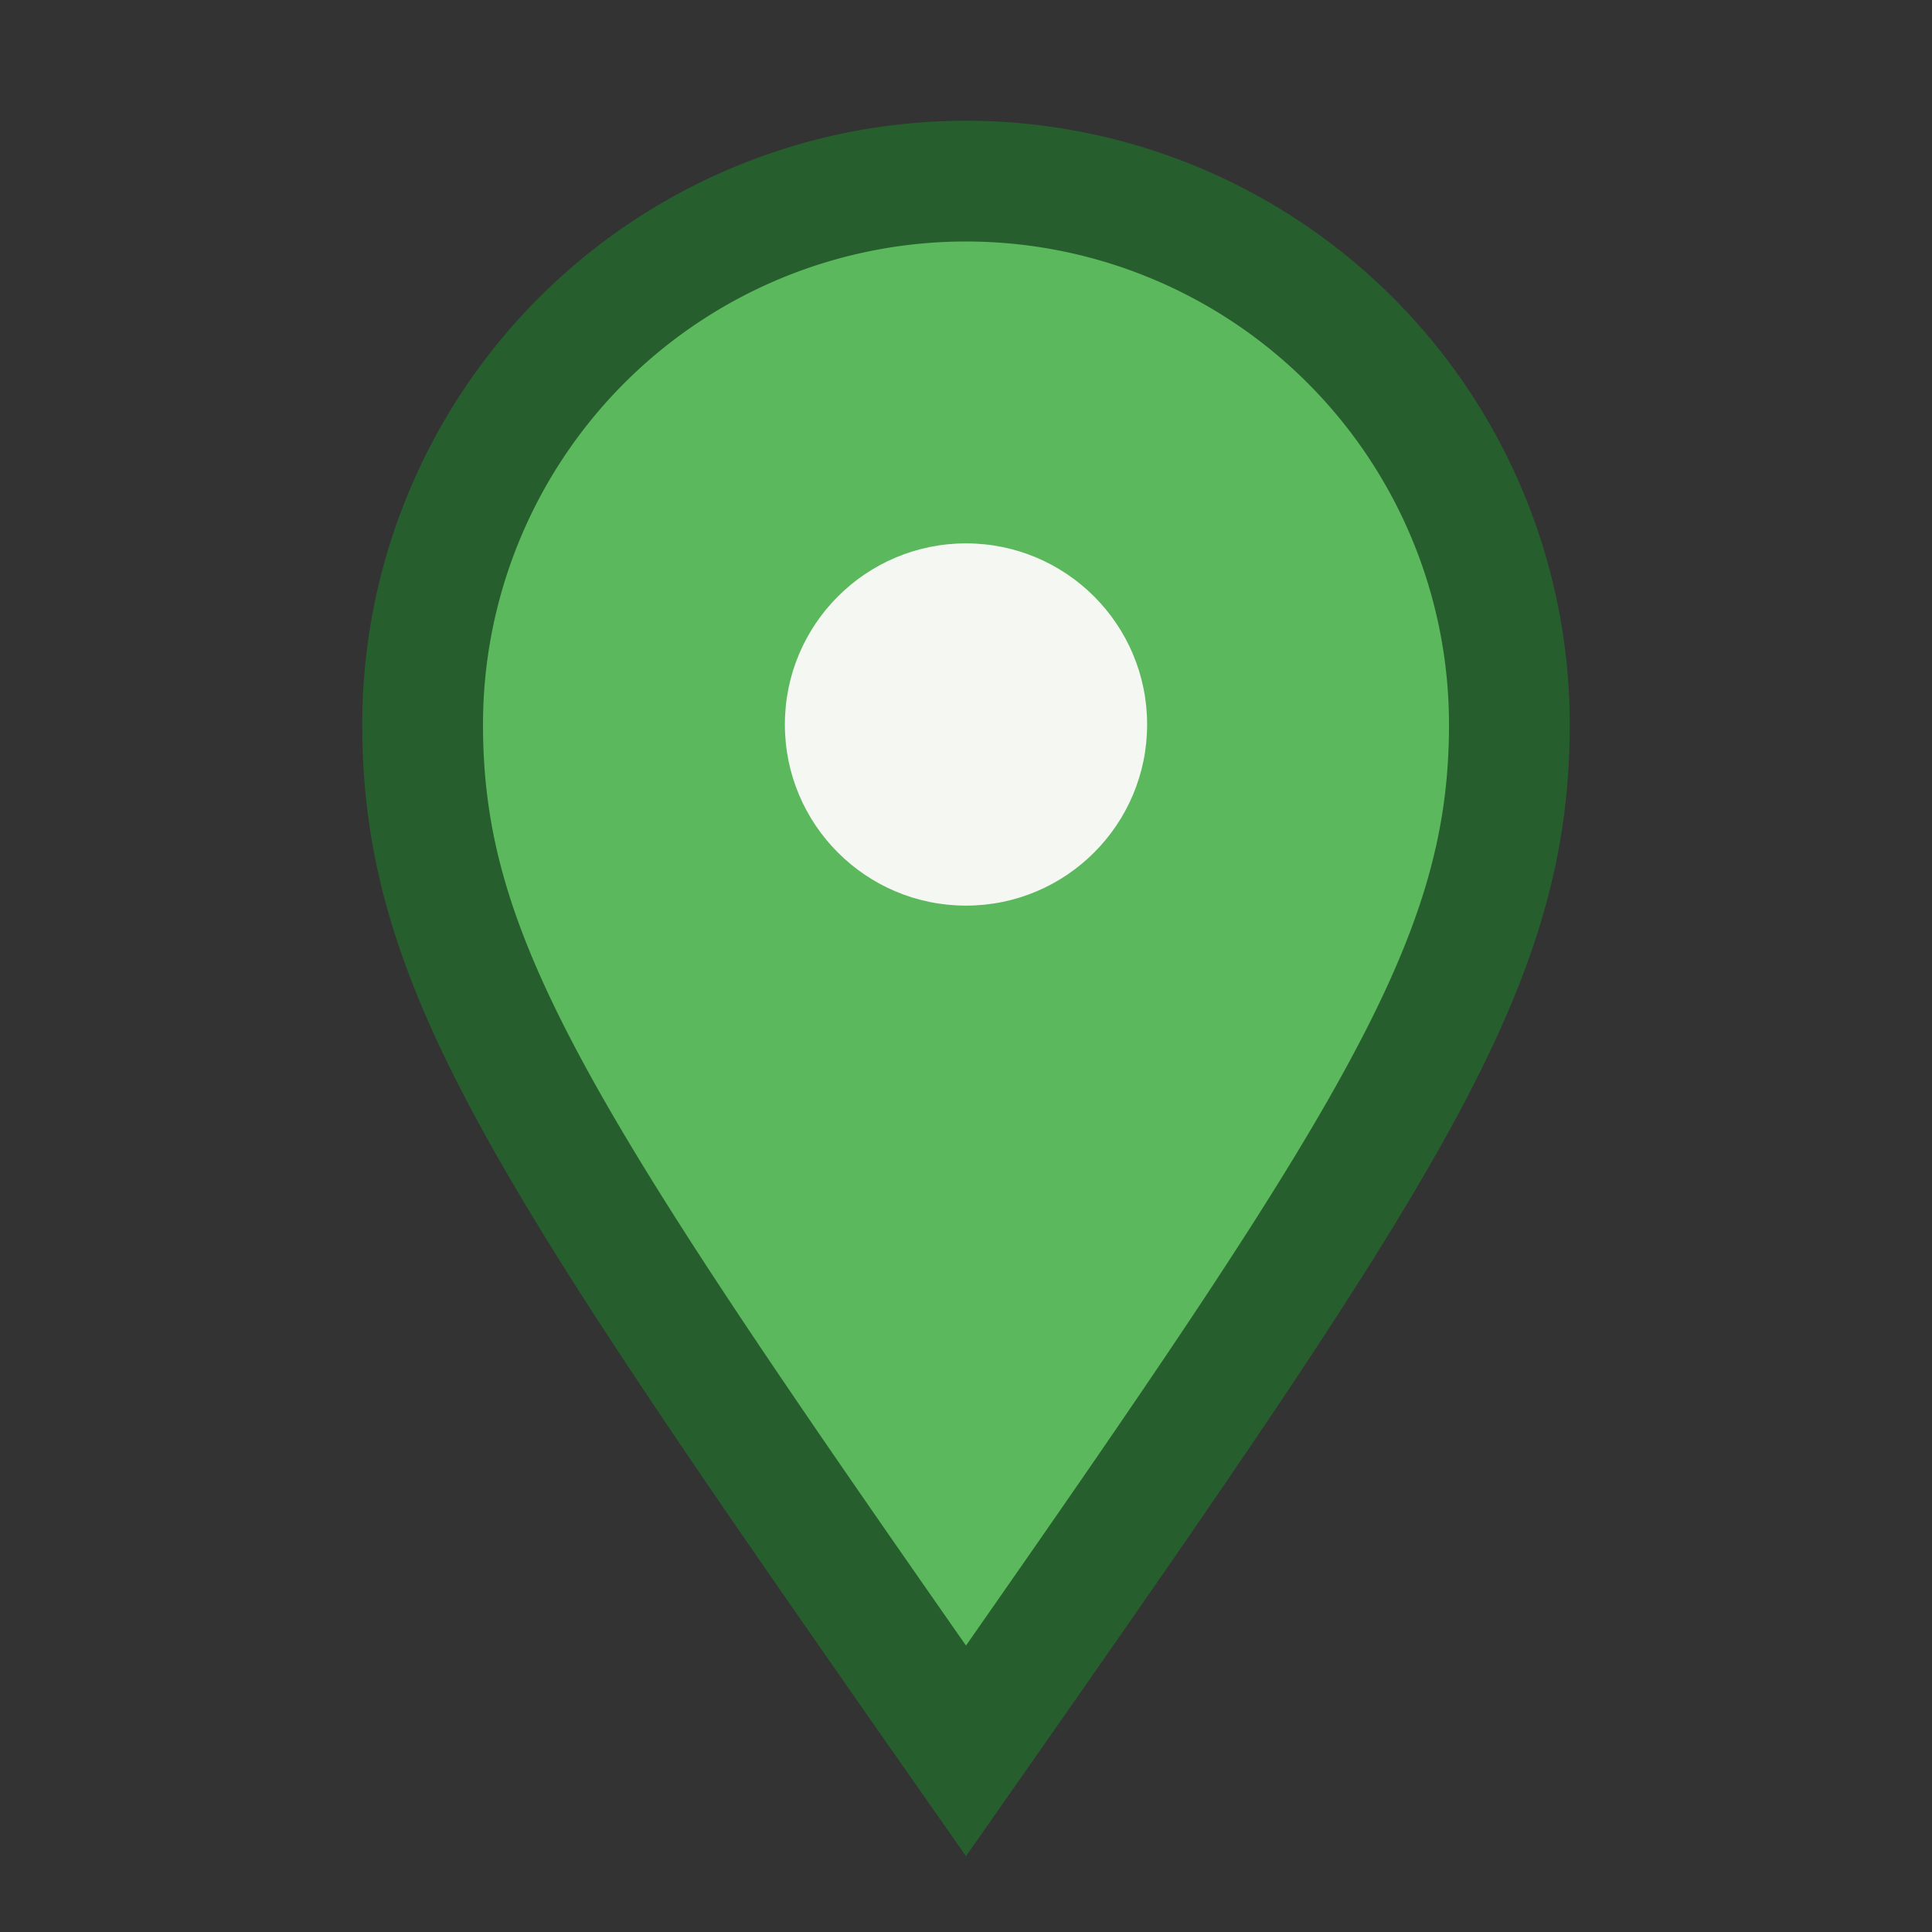
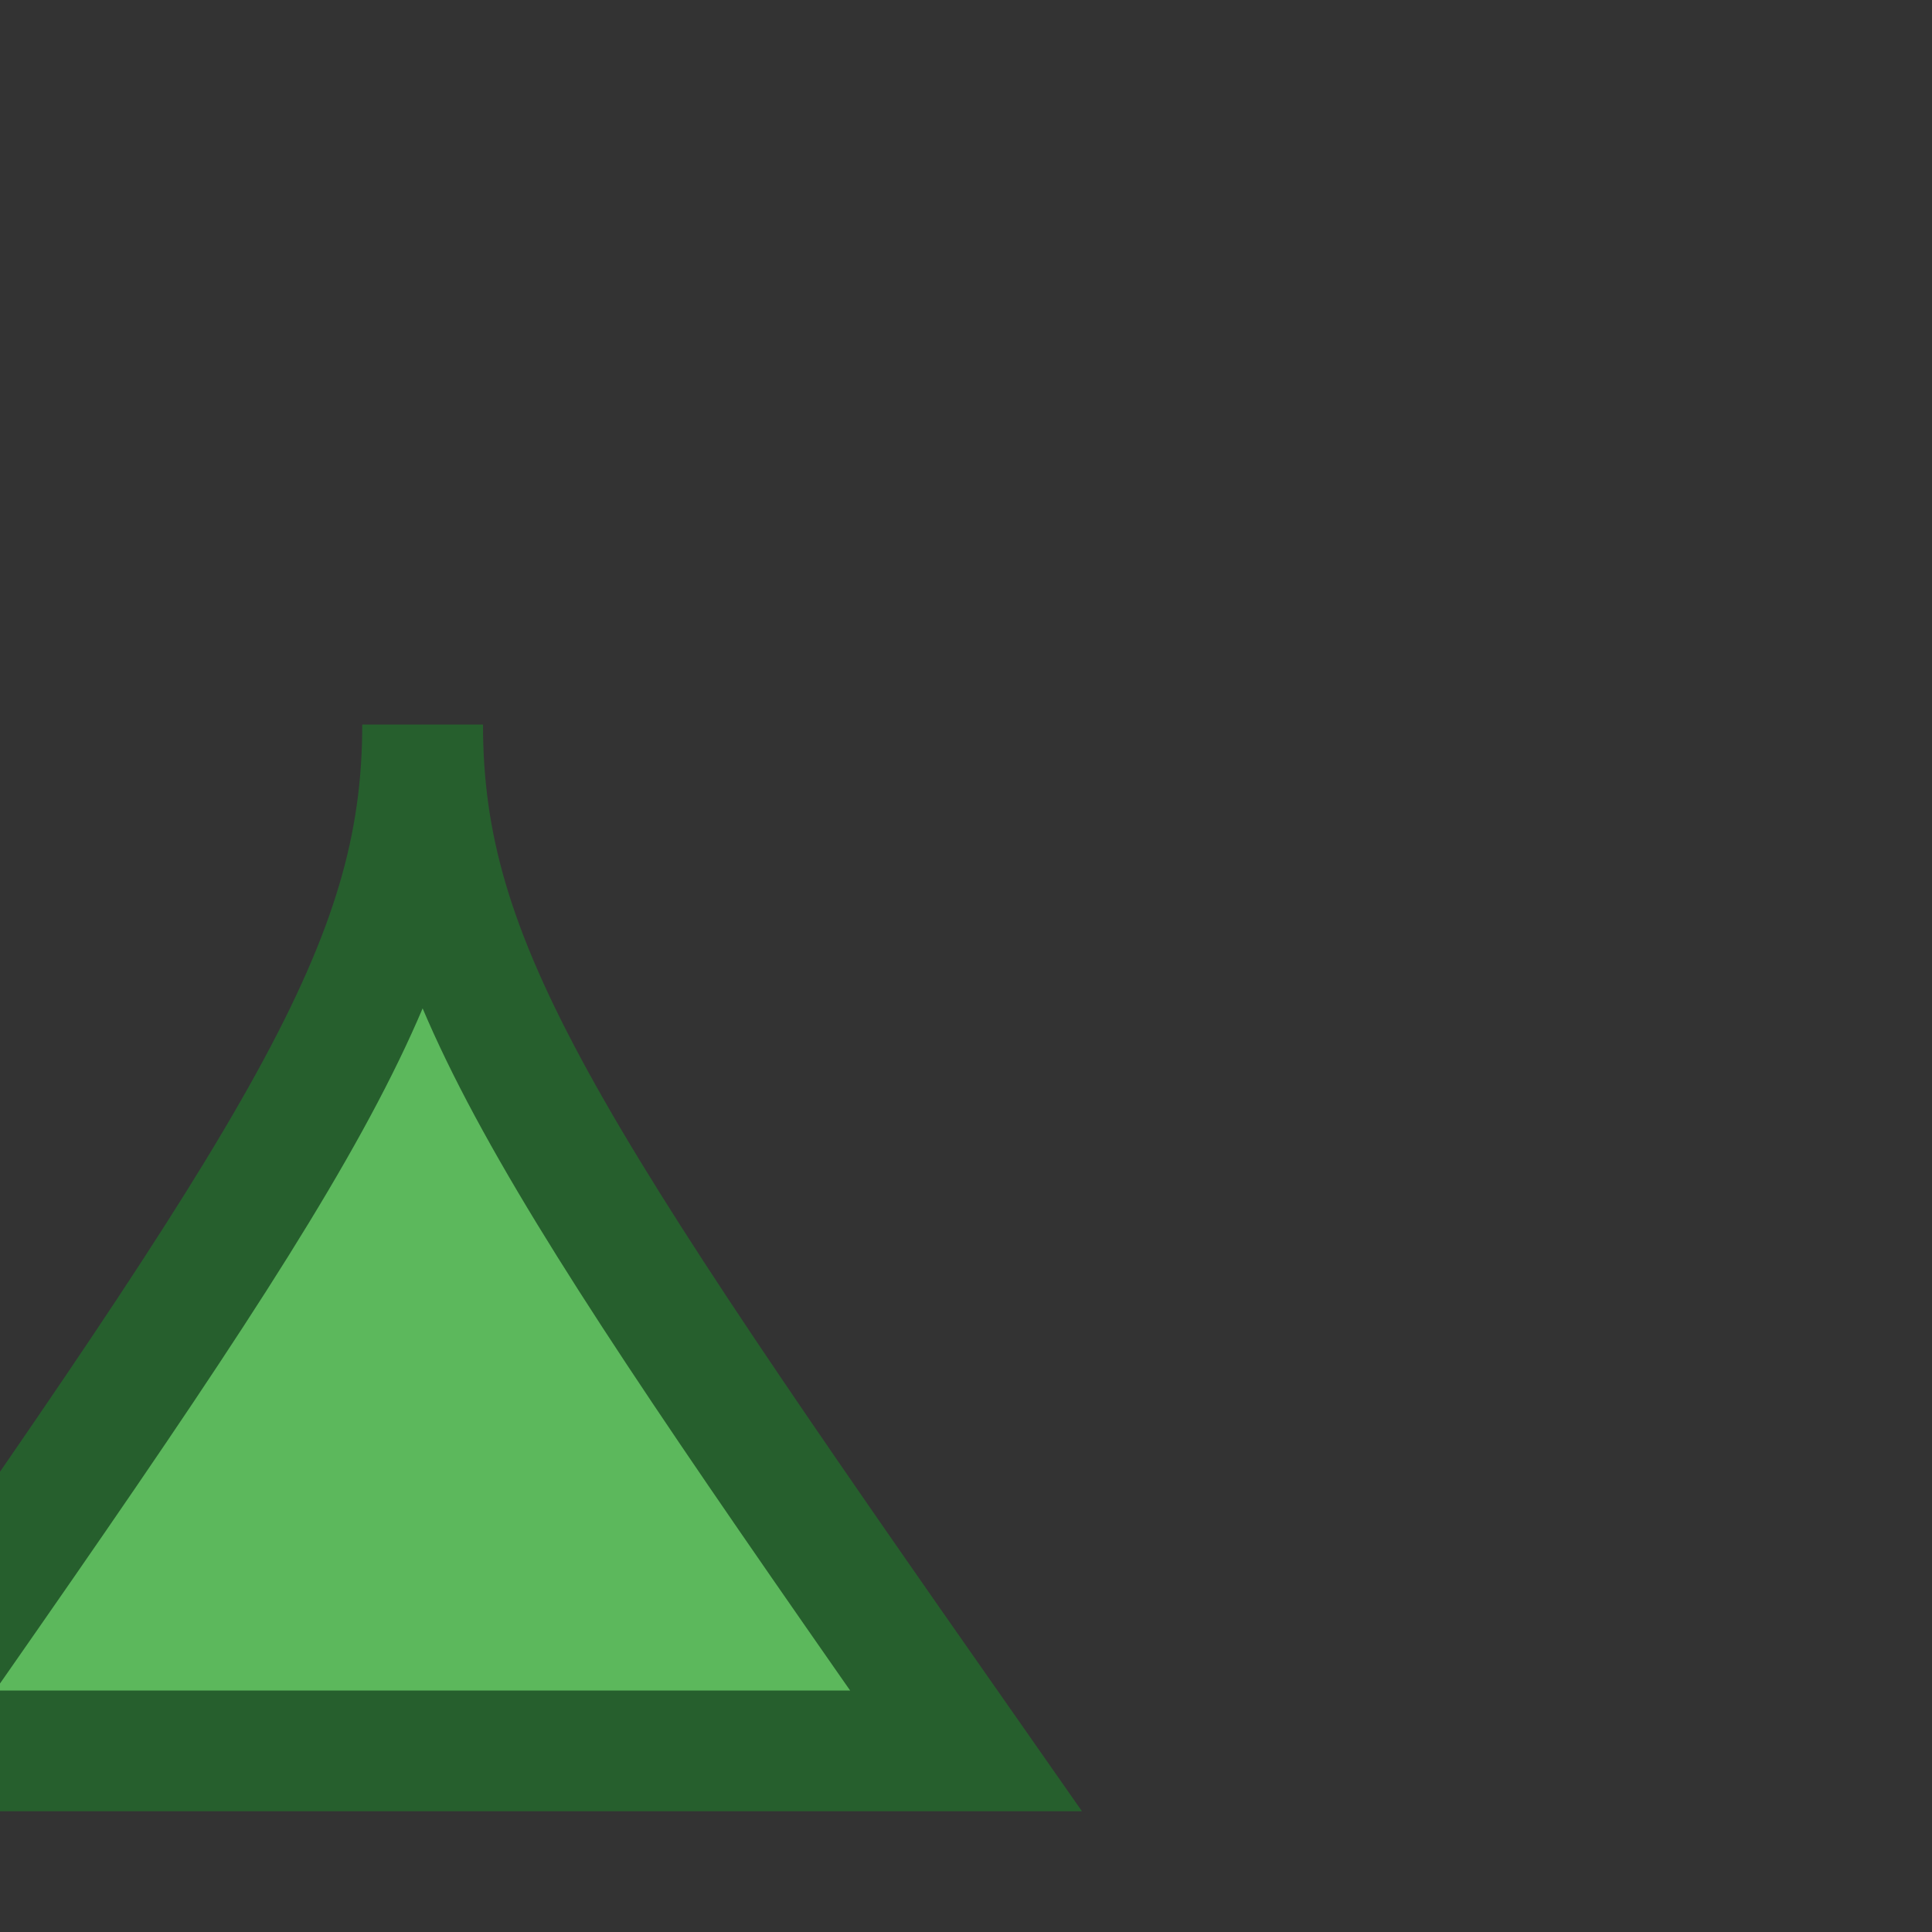
<svg xmlns="http://www.w3.org/2000/svg" viewBox="0 0 32 32" width="32" height="32">
  <rect x="0" y="0" width="32" height="32" fill="#333333" stroke="none" />
-   <path d="M16 29c-7-10-9-13-9-17a9 9 0 1 1 18 0c0 4-2 7-9 17z" fill="#5CB85C" stroke="#265F2D" stroke-width="2" />
-   <circle cx="16" cy="12" r="3" fill="#F4F7F2" />
+   <path d="M16 29c-7-10-9-13-9-17c0 4-2 7-9 17z" fill="#5CB85C" stroke="#265F2D" stroke-width="2" />
</svg>